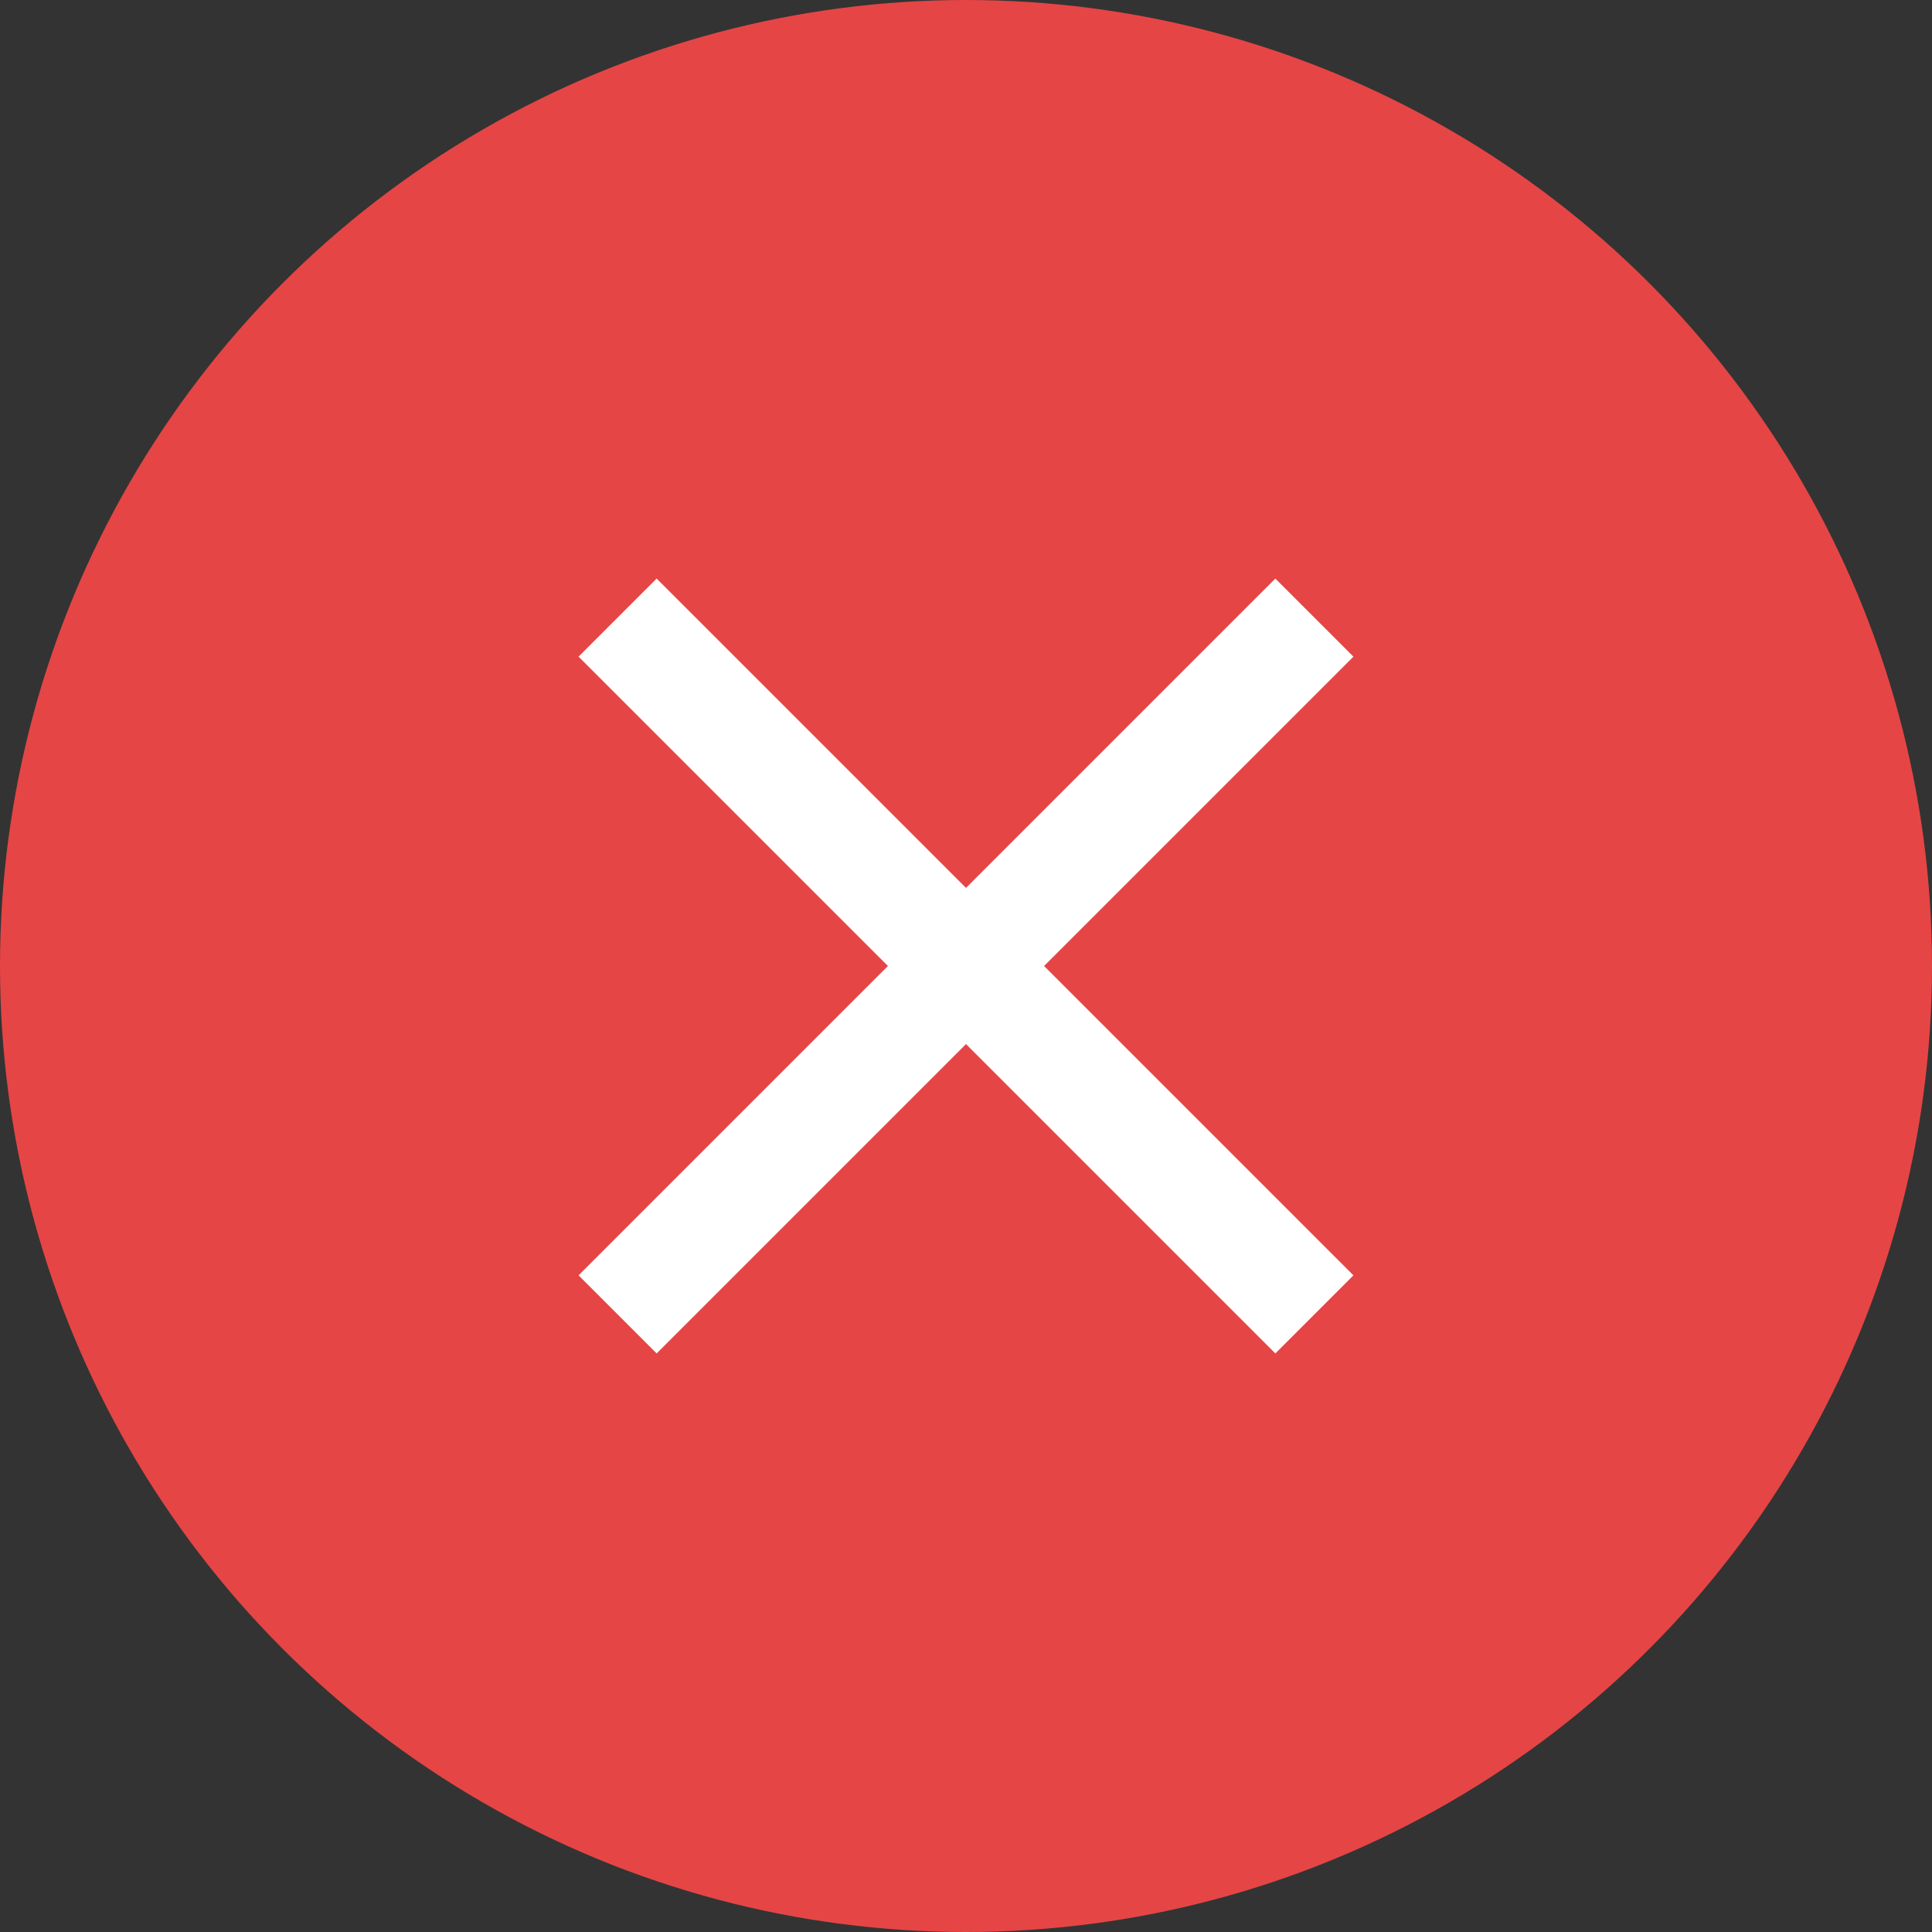
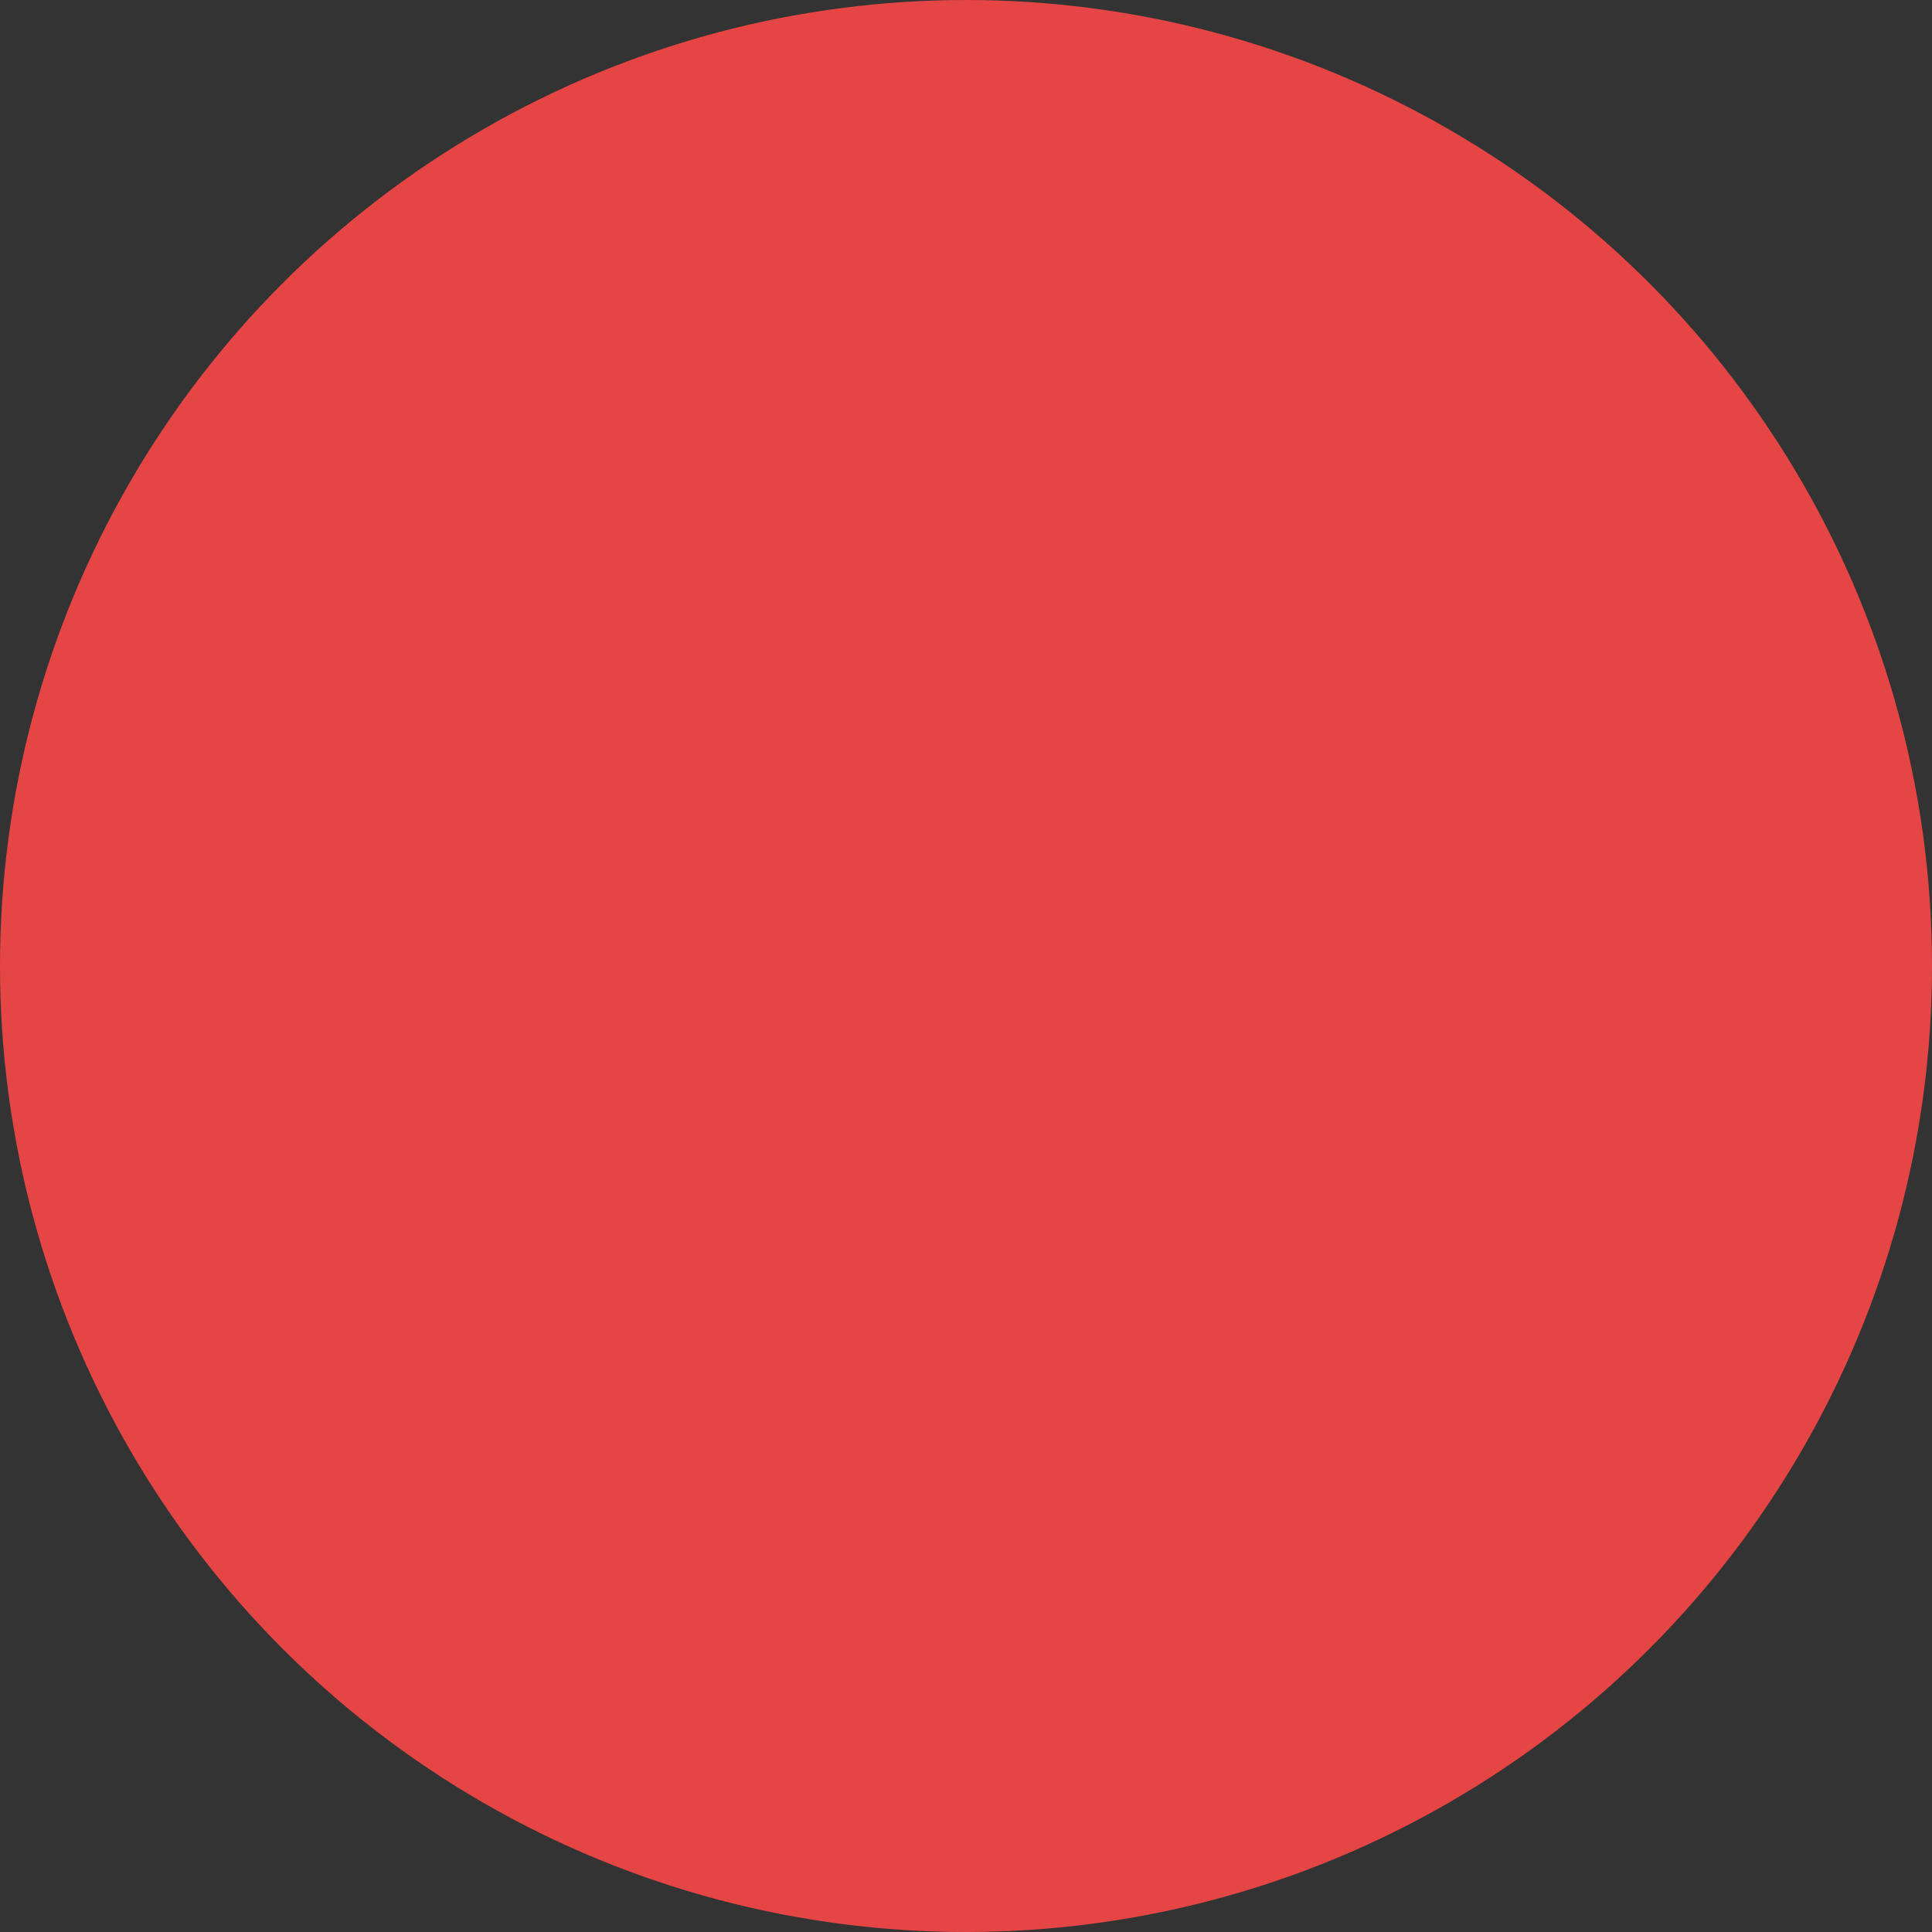
<svg xmlns="http://www.w3.org/2000/svg" width="32" height="32" viewBox="0 0 32 32" fill="none">
  <rect x="0" y="0" width="32" height="32" fill="#333333" stroke="none" />
  <circle cx="16" cy="16" r="16" fill="#E64545" />
-   <path fill-rule="evenodd" clip-rule="evenodd" d="M22.417 10.876L21.124 9.583L16 14.707L10.876 9.583L9.583 10.876L14.707 16L9.583 21.124L10.876 22.417L16 17.293L21.124 22.417L22.417 21.124L17.293 16L22.417 10.876Z" fill="white" />
</svg>